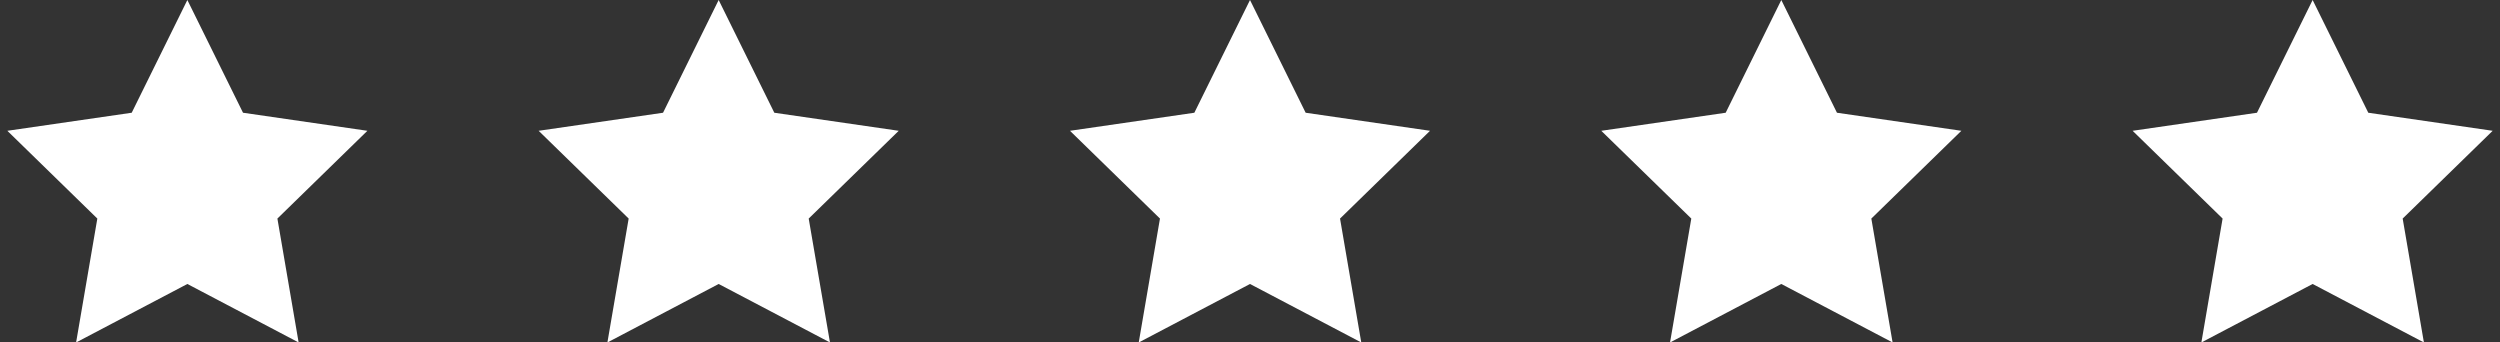
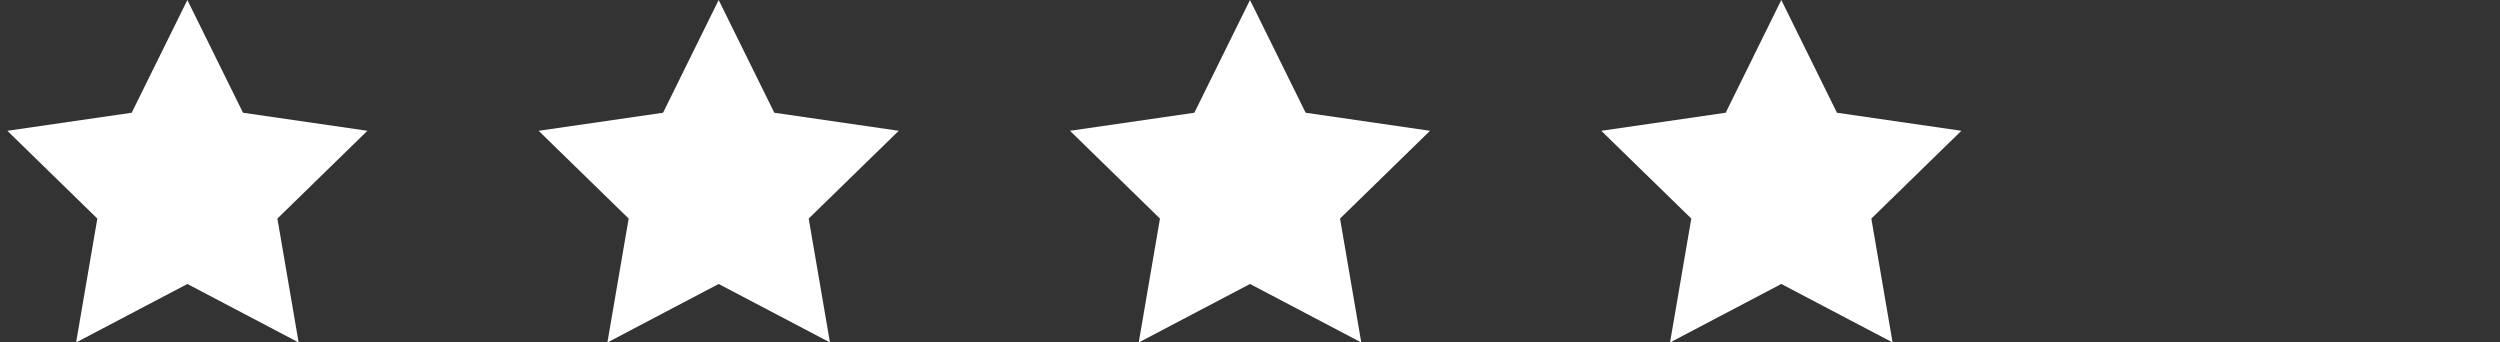
<svg xmlns="http://www.w3.org/2000/svg" width="73" height="10" viewBox="0 0 73 10" fill="none">
  <rect x="0" y="0" width="73" height="10" fill="#333333" stroke="none" />
  <g clip-path="url(#clip0_2215_72325)">
    <path d="M5.471 0L7.096 3.292L10.728 3.819L8.1 6.382L8.72 10L5.471 8.292L2.222 10L2.842 6.382L0.214 3.819L3.846 3.292L5.471 0Z" fill="white" />
  </g>
  <g clip-path="url(#clip1_2215_72325)">
    <path d="M20.985 0L22.61 3.292L26.243 3.819L23.614 6.382L24.235 10L20.985 8.292L17.736 10L18.357 6.382L15.728 3.819L19.361 3.292L20.985 0Z" fill="white" />
  </g>
  <g clip-path="url(#clip2_2215_72325)">
    <path d="M36.5 0L38.125 3.292L41.757 3.819L39.129 6.382L39.749 10L36.5 8.292L33.251 10L33.871 6.382L31.243 3.819L34.875 3.292L36.5 0Z" fill="white" />
  </g>
  <g clip-path="url(#clip3_2215_72325)">
    <path d="M52.014 0L53.639 3.292L57.272 3.819L54.643 6.382L55.264 10L52.014 8.292L48.765 10L49.386 6.382L46.757 3.819L50.39 3.292L52.014 0Z" fill="white" />
  </g>
  <g clip-path="url(#clip4_2215_72325)">
-     <path d="M67.529 0L69.154 3.292L72.786 3.819L70.158 6.382L70.778 10L67.529 8.292L64.28 10L64.9 6.382L62.272 3.819L65.904 3.292L67.529 0Z" fill="white" />
-   </g>
+     </g>
  <defs>
    <clipPath id="clip0_2215_72325">
      <rect width="10.514" height="10" fill="white" transform="translate(0.214)" />
    </clipPath>
    <clipPath id="clip1_2215_72325">
      <rect width="10.514" height="10" fill="white" transform="translate(15.728)" />
    </clipPath>
    <clipPath id="clip2_2215_72325">
      <rect width="10.514" height="10" fill="white" transform="translate(31.243)" />
    </clipPath>
    <clipPath id="clip3_2215_72325">
      <rect width="10.514" height="10" fill="white" transform="translate(46.757)" />
    </clipPath>
    <clipPath id="clip4_2215_72325">
      <rect width="10.514" height="10" fill="white" transform="translate(62.272)" />
    </clipPath>
  </defs>
</svg>